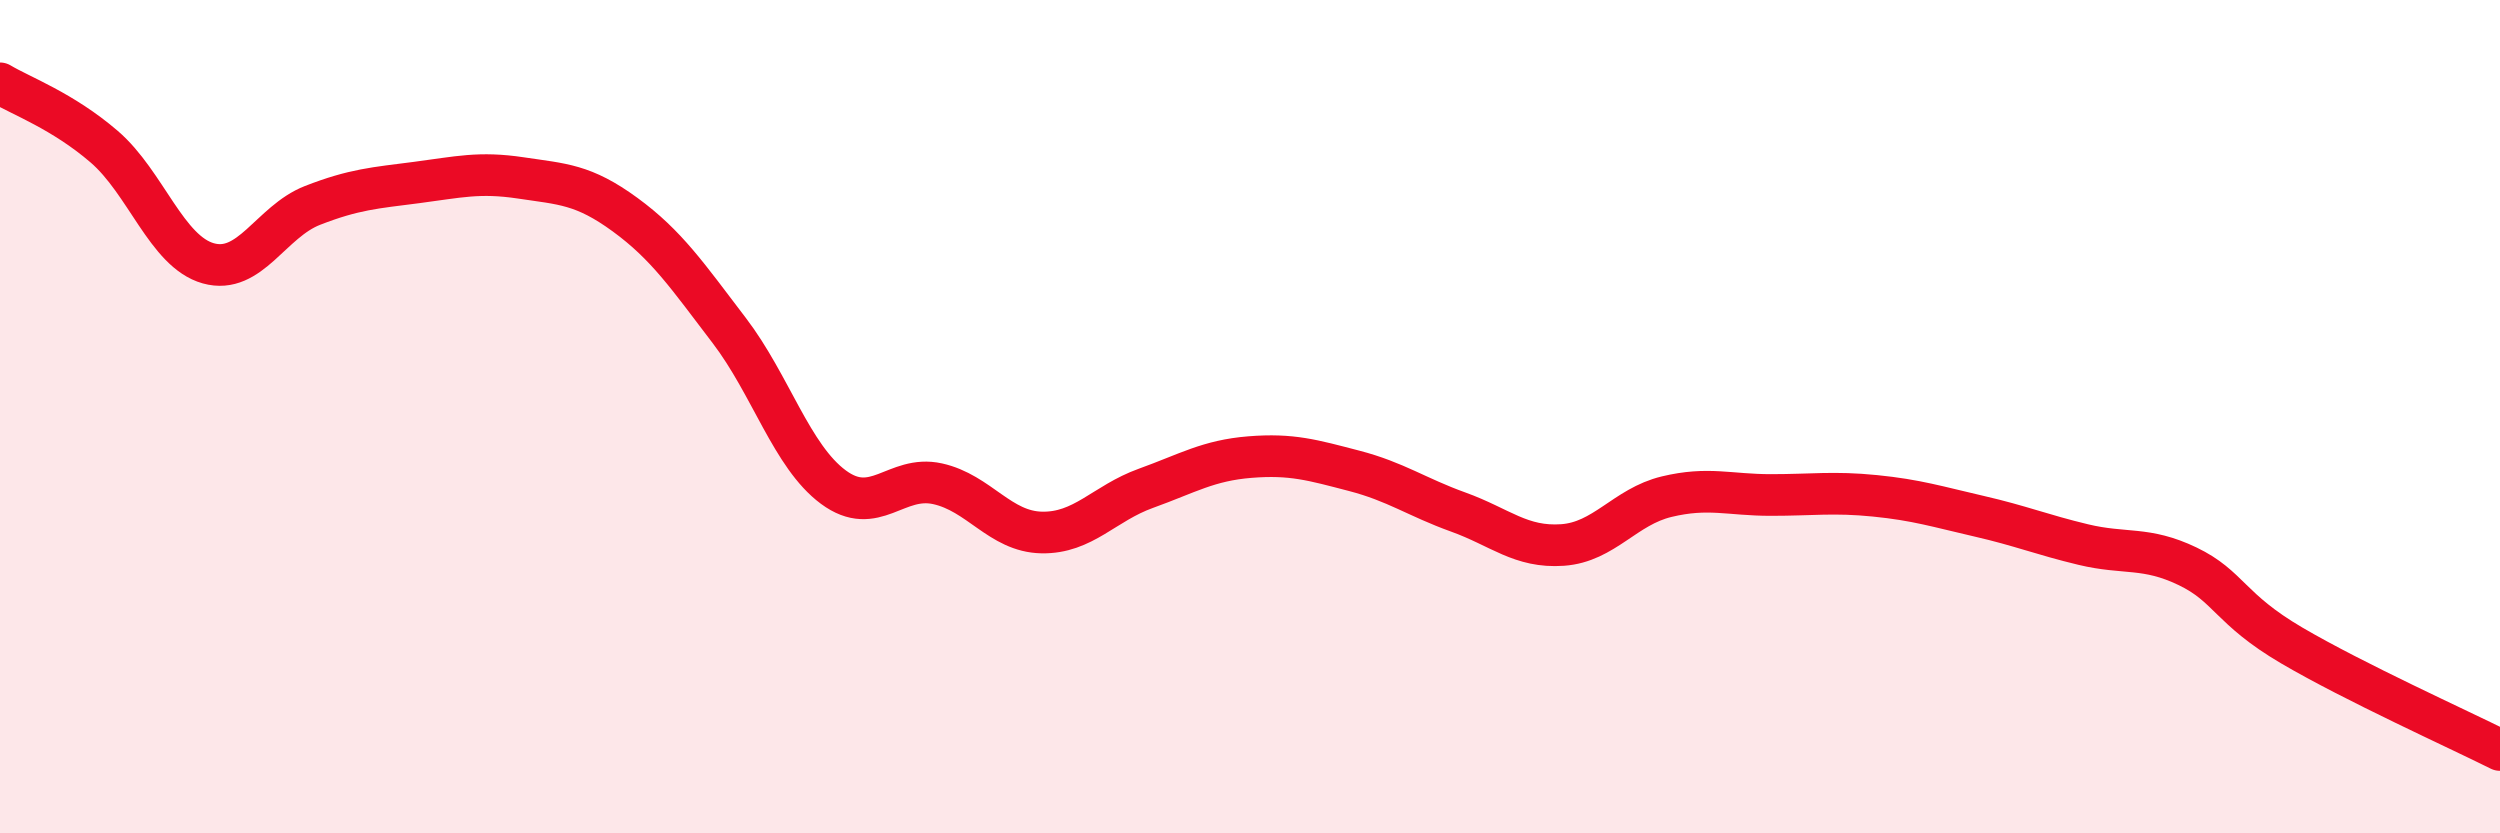
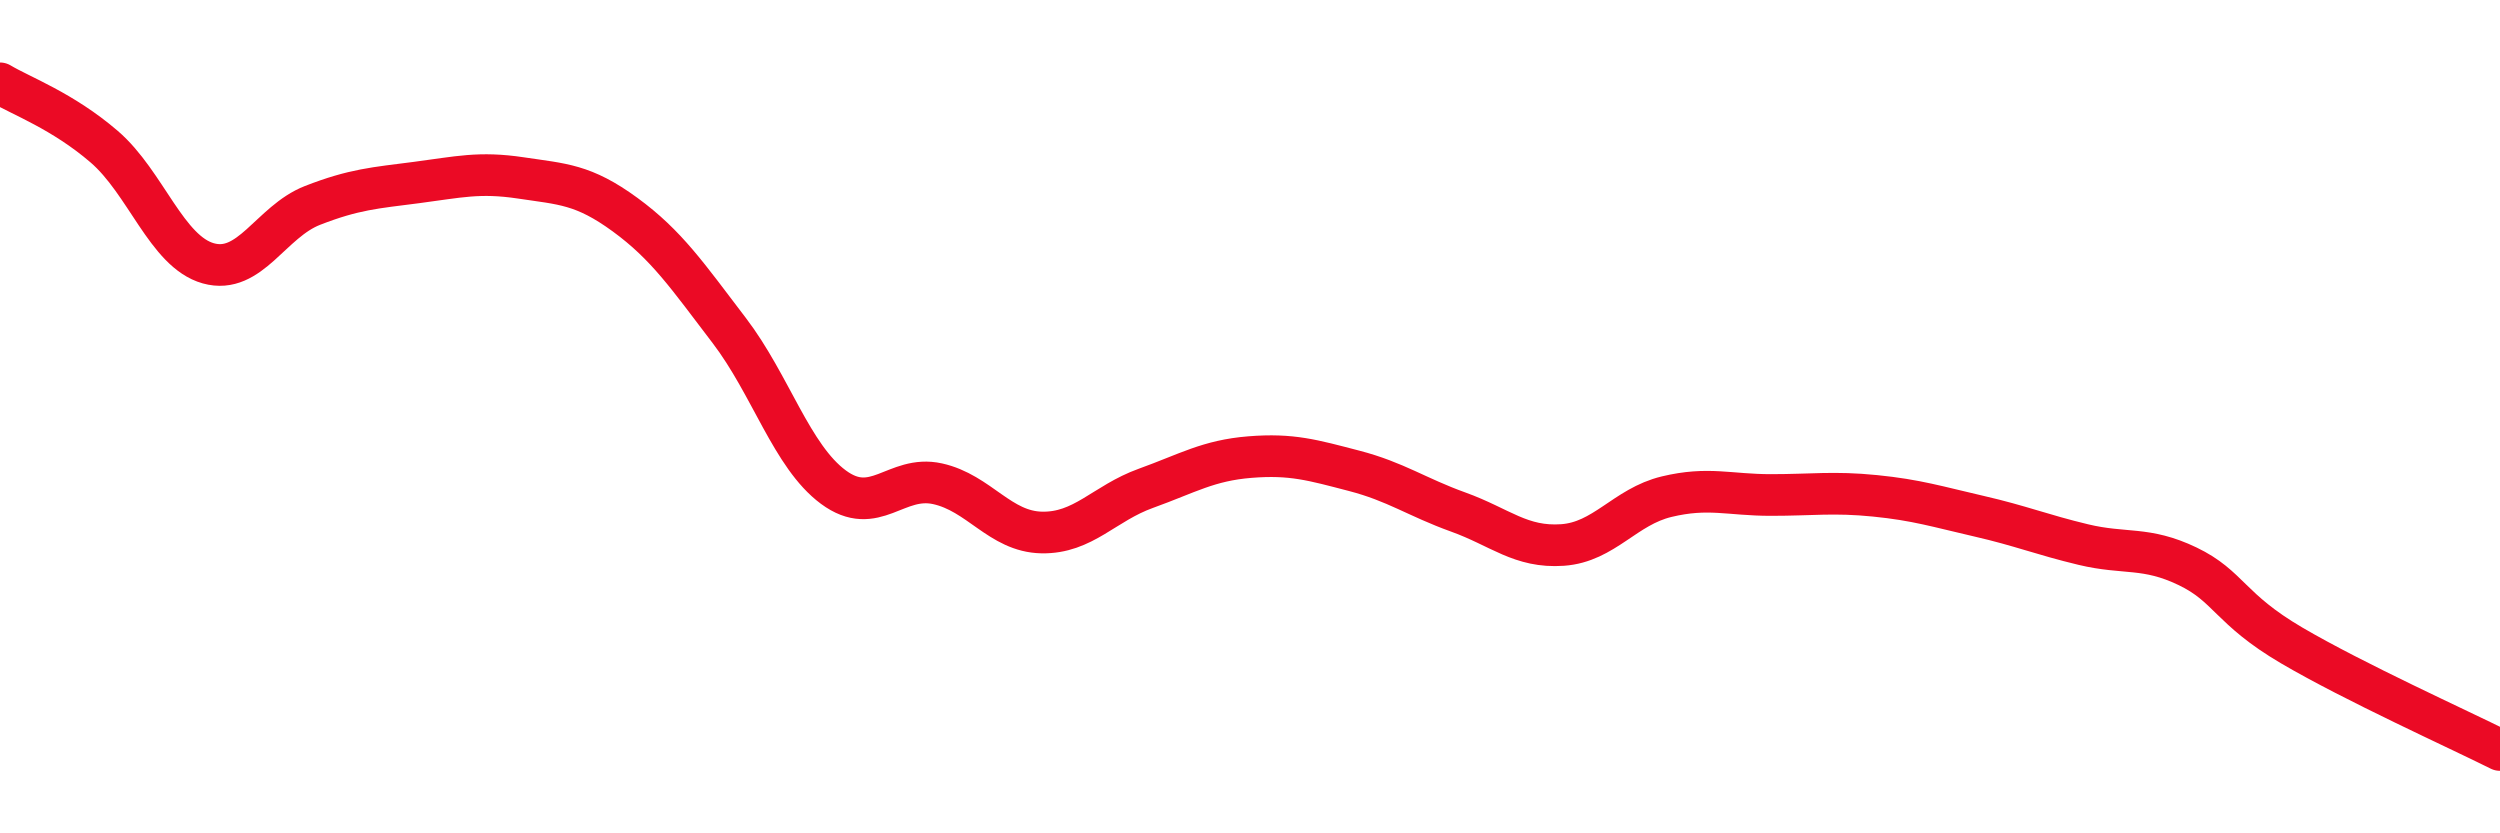
<svg xmlns="http://www.w3.org/2000/svg" width="60" height="20" viewBox="0 0 60 20">
-   <path d="M 0,2 C 0.5,2.3 1.5,2.66 2.5,3.52 C 3.5,4.38 4,6.04 5,6.32 C 6,6.6 6.5,5.32 7.5,4.93 C 8.5,4.54 9,4.51 10,4.38 C 11,4.25 11.5,4.12 12.5,4.27 C 13.5,4.42 14,4.42 15,5.15 C 16,5.88 16.5,6.62 17.5,7.93 C 18.5,9.24 19,10.95 20,11.69 C 21,12.43 21.5,11.39 22.5,11.61 C 23.5,11.83 24,12.76 25,12.78 C 26,12.8 26.5,12.08 27.5,11.72 C 28.5,11.36 29,11.05 30,10.97 C 31,10.89 31.5,11.04 32.5,11.3 C 33.5,11.56 34,11.93 35,12.29 C 36,12.65 36.5,13.15 37.5,13.08 C 38.5,13.01 39,12.16 40,11.92 C 41,11.68 41.5,11.88 42.5,11.88 C 43.5,11.88 44,11.8 45,11.9 C 46,12 46.5,12.16 47.5,12.39 C 48.5,12.62 49,12.83 50,13.07 C 51,13.31 51.5,13.11 52.5,13.59 C 53.5,14.07 53.5,14.61 55,15.49 C 56.5,16.37 59,17.5 60,18L60 20L0 20Z" fill="#EB0A25" opacity="0.1" stroke-linecap="round" stroke-linejoin="round" />
  <path d="M 0,2 C 0.5,2.3 1.5,2.66 2.5,3.52 C 3.5,4.38 4,6.04 5,6.32 C 6,6.6 6.5,5.32 7.5,4.93 C 8.5,4.54 9,4.51 10,4.38 C 11,4.25 11.5,4.12 12.5,4.27 C 13.5,4.42 14,4.42 15,5.15 C 16,5.88 16.5,6.62 17.5,7.93 C 18.5,9.24 19,10.95 20,11.69 C 21,12.43 21.5,11.39 22.5,11.61 C 23.5,11.83 24,12.76 25,12.78 C 26,12.8 26.5,12.08 27.5,11.72 C 28.5,11.36 29,11.05 30,10.97 C 31,10.89 31.5,11.04 32.5,11.3 C 33.5,11.56 34,11.93 35,12.29 C 36,12.65 36.5,13.15 37.5,13.08 C 38.5,13.01 39,12.16 40,11.92 C 41,11.68 41.5,11.88 42.5,11.88 C 43.5,11.88 44,11.8 45,11.9 C 46,12 46.5,12.16 47.5,12.39 C 48.5,12.62 49,12.83 50,13.07 C 51,13.31 51.5,13.11 52.5,13.59 C 53.5,14.07 53.5,14.61 55,15.49 C 56.5,16.37 59,17.5 60,18" stroke="#EB0A25" stroke-width="1" fill="none" stroke-linecap="round" stroke-linejoin="round" />
</svg>